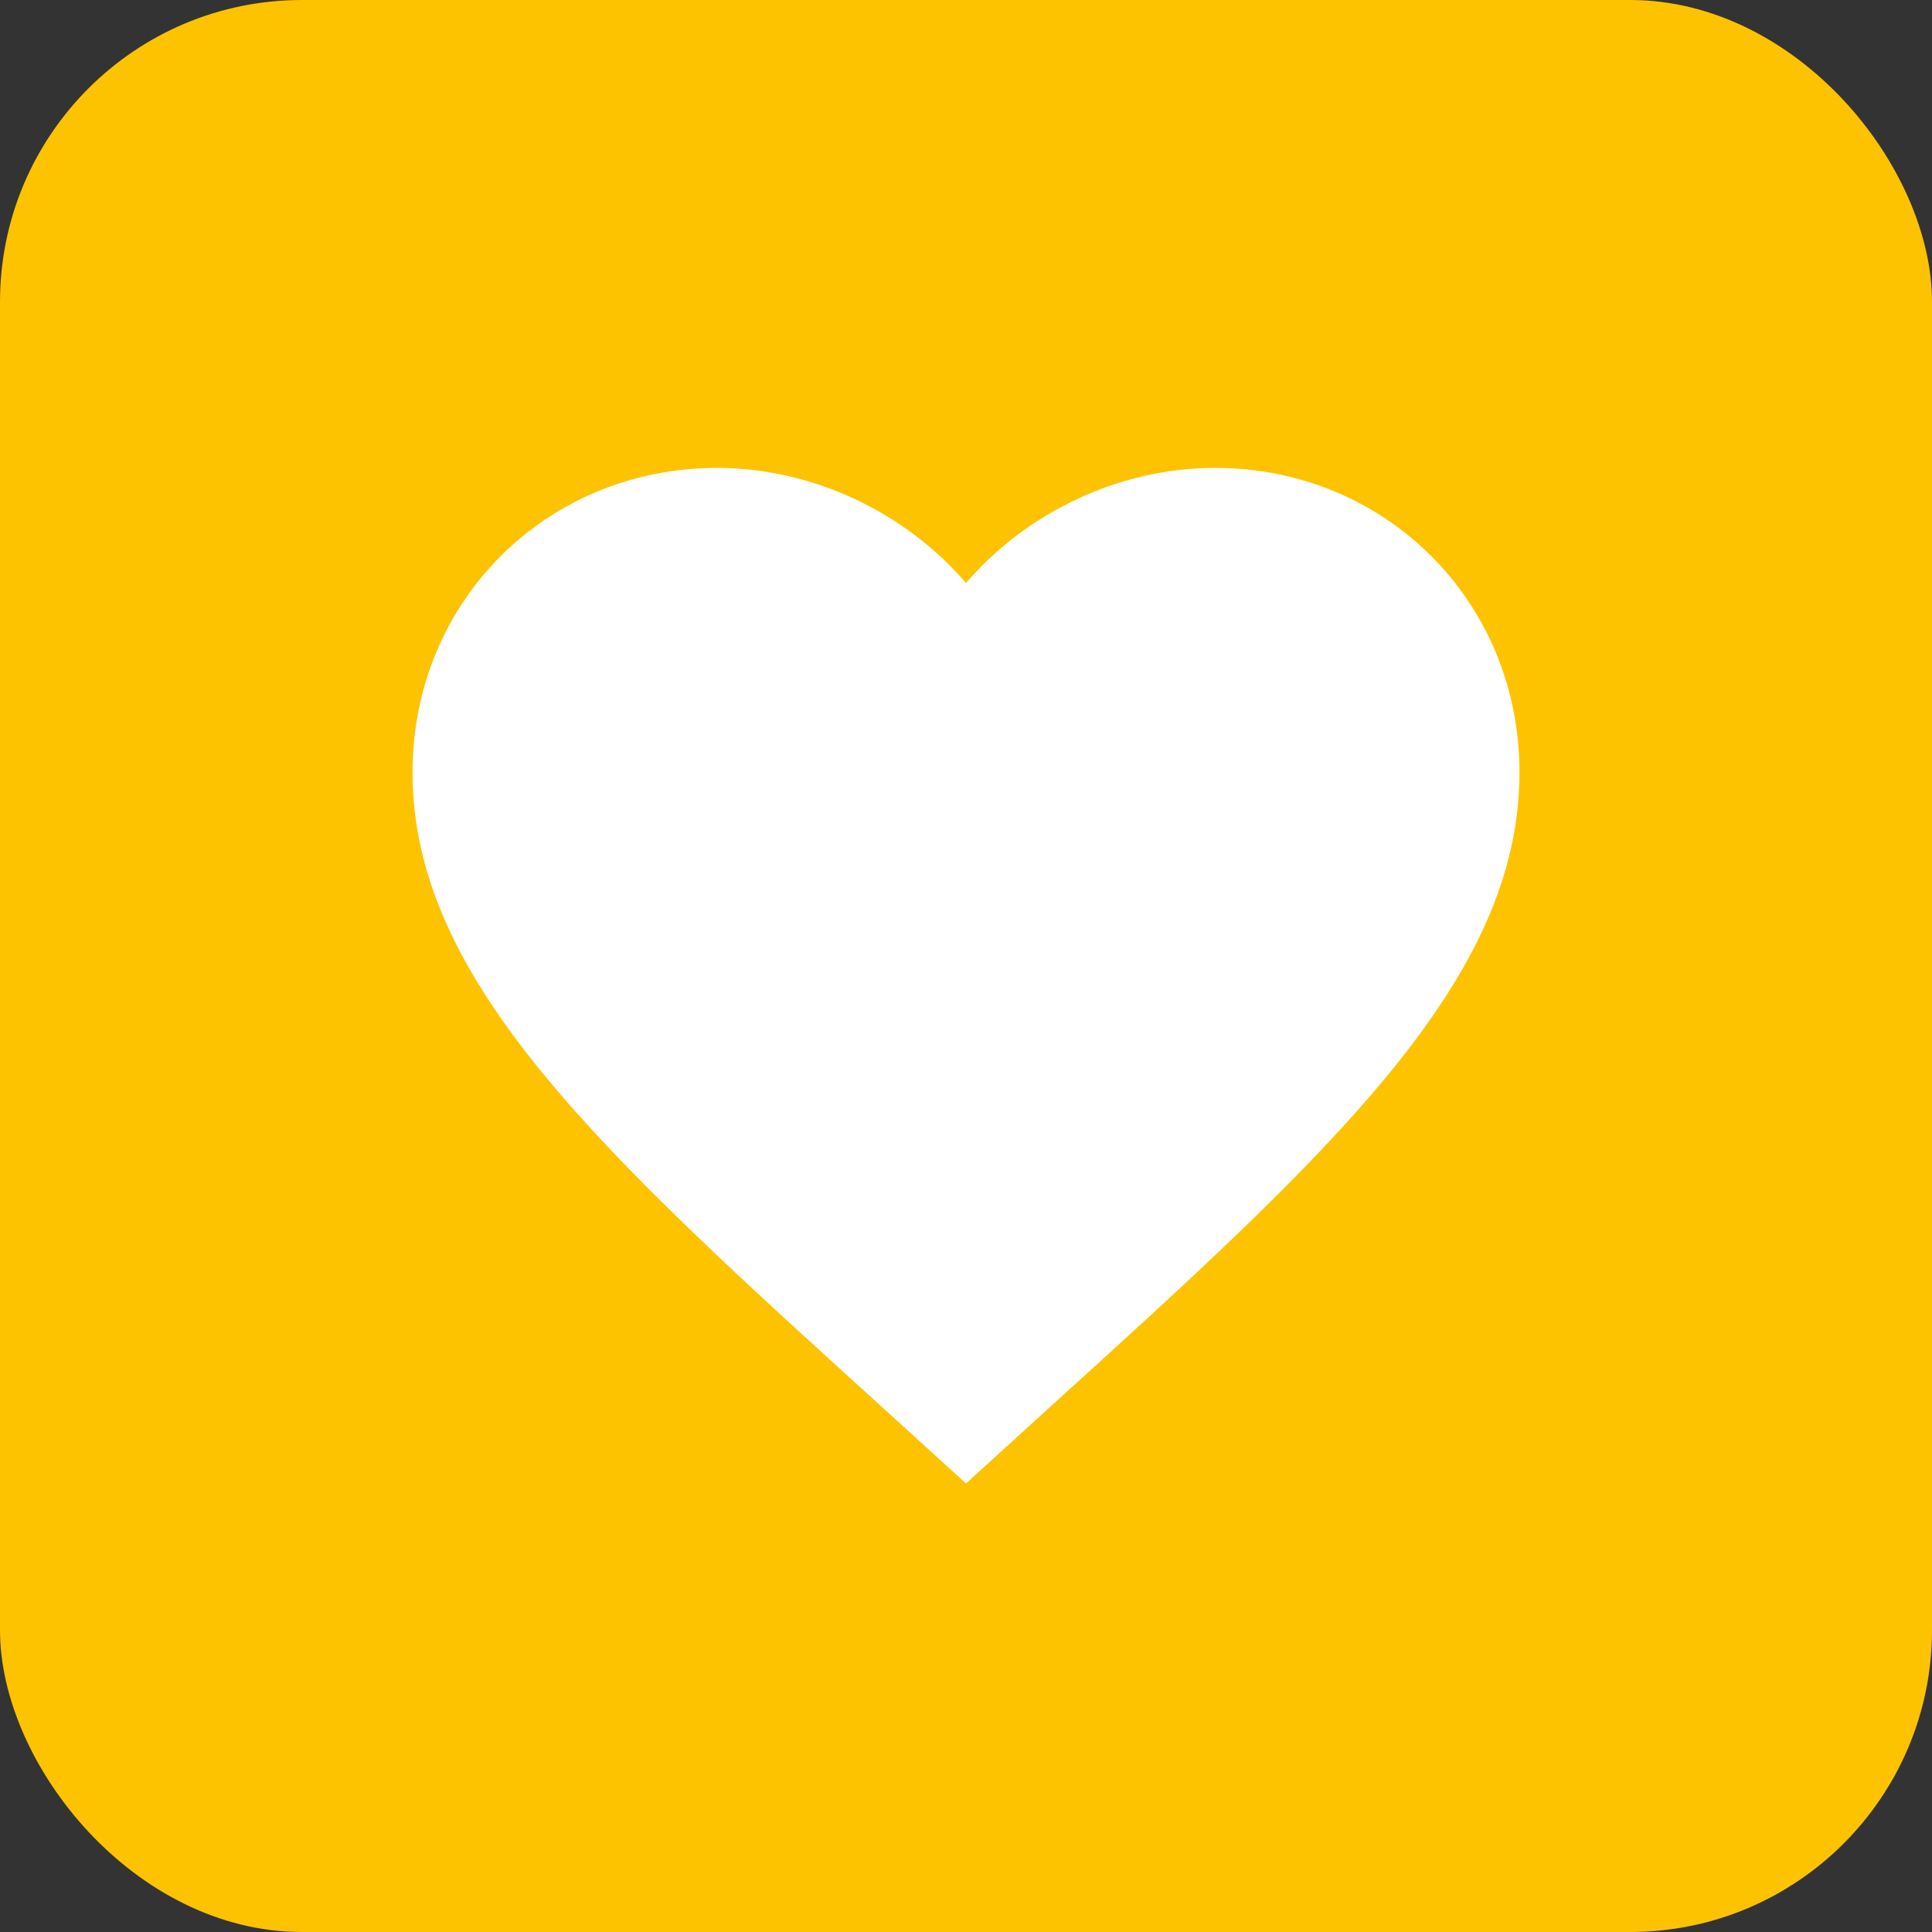
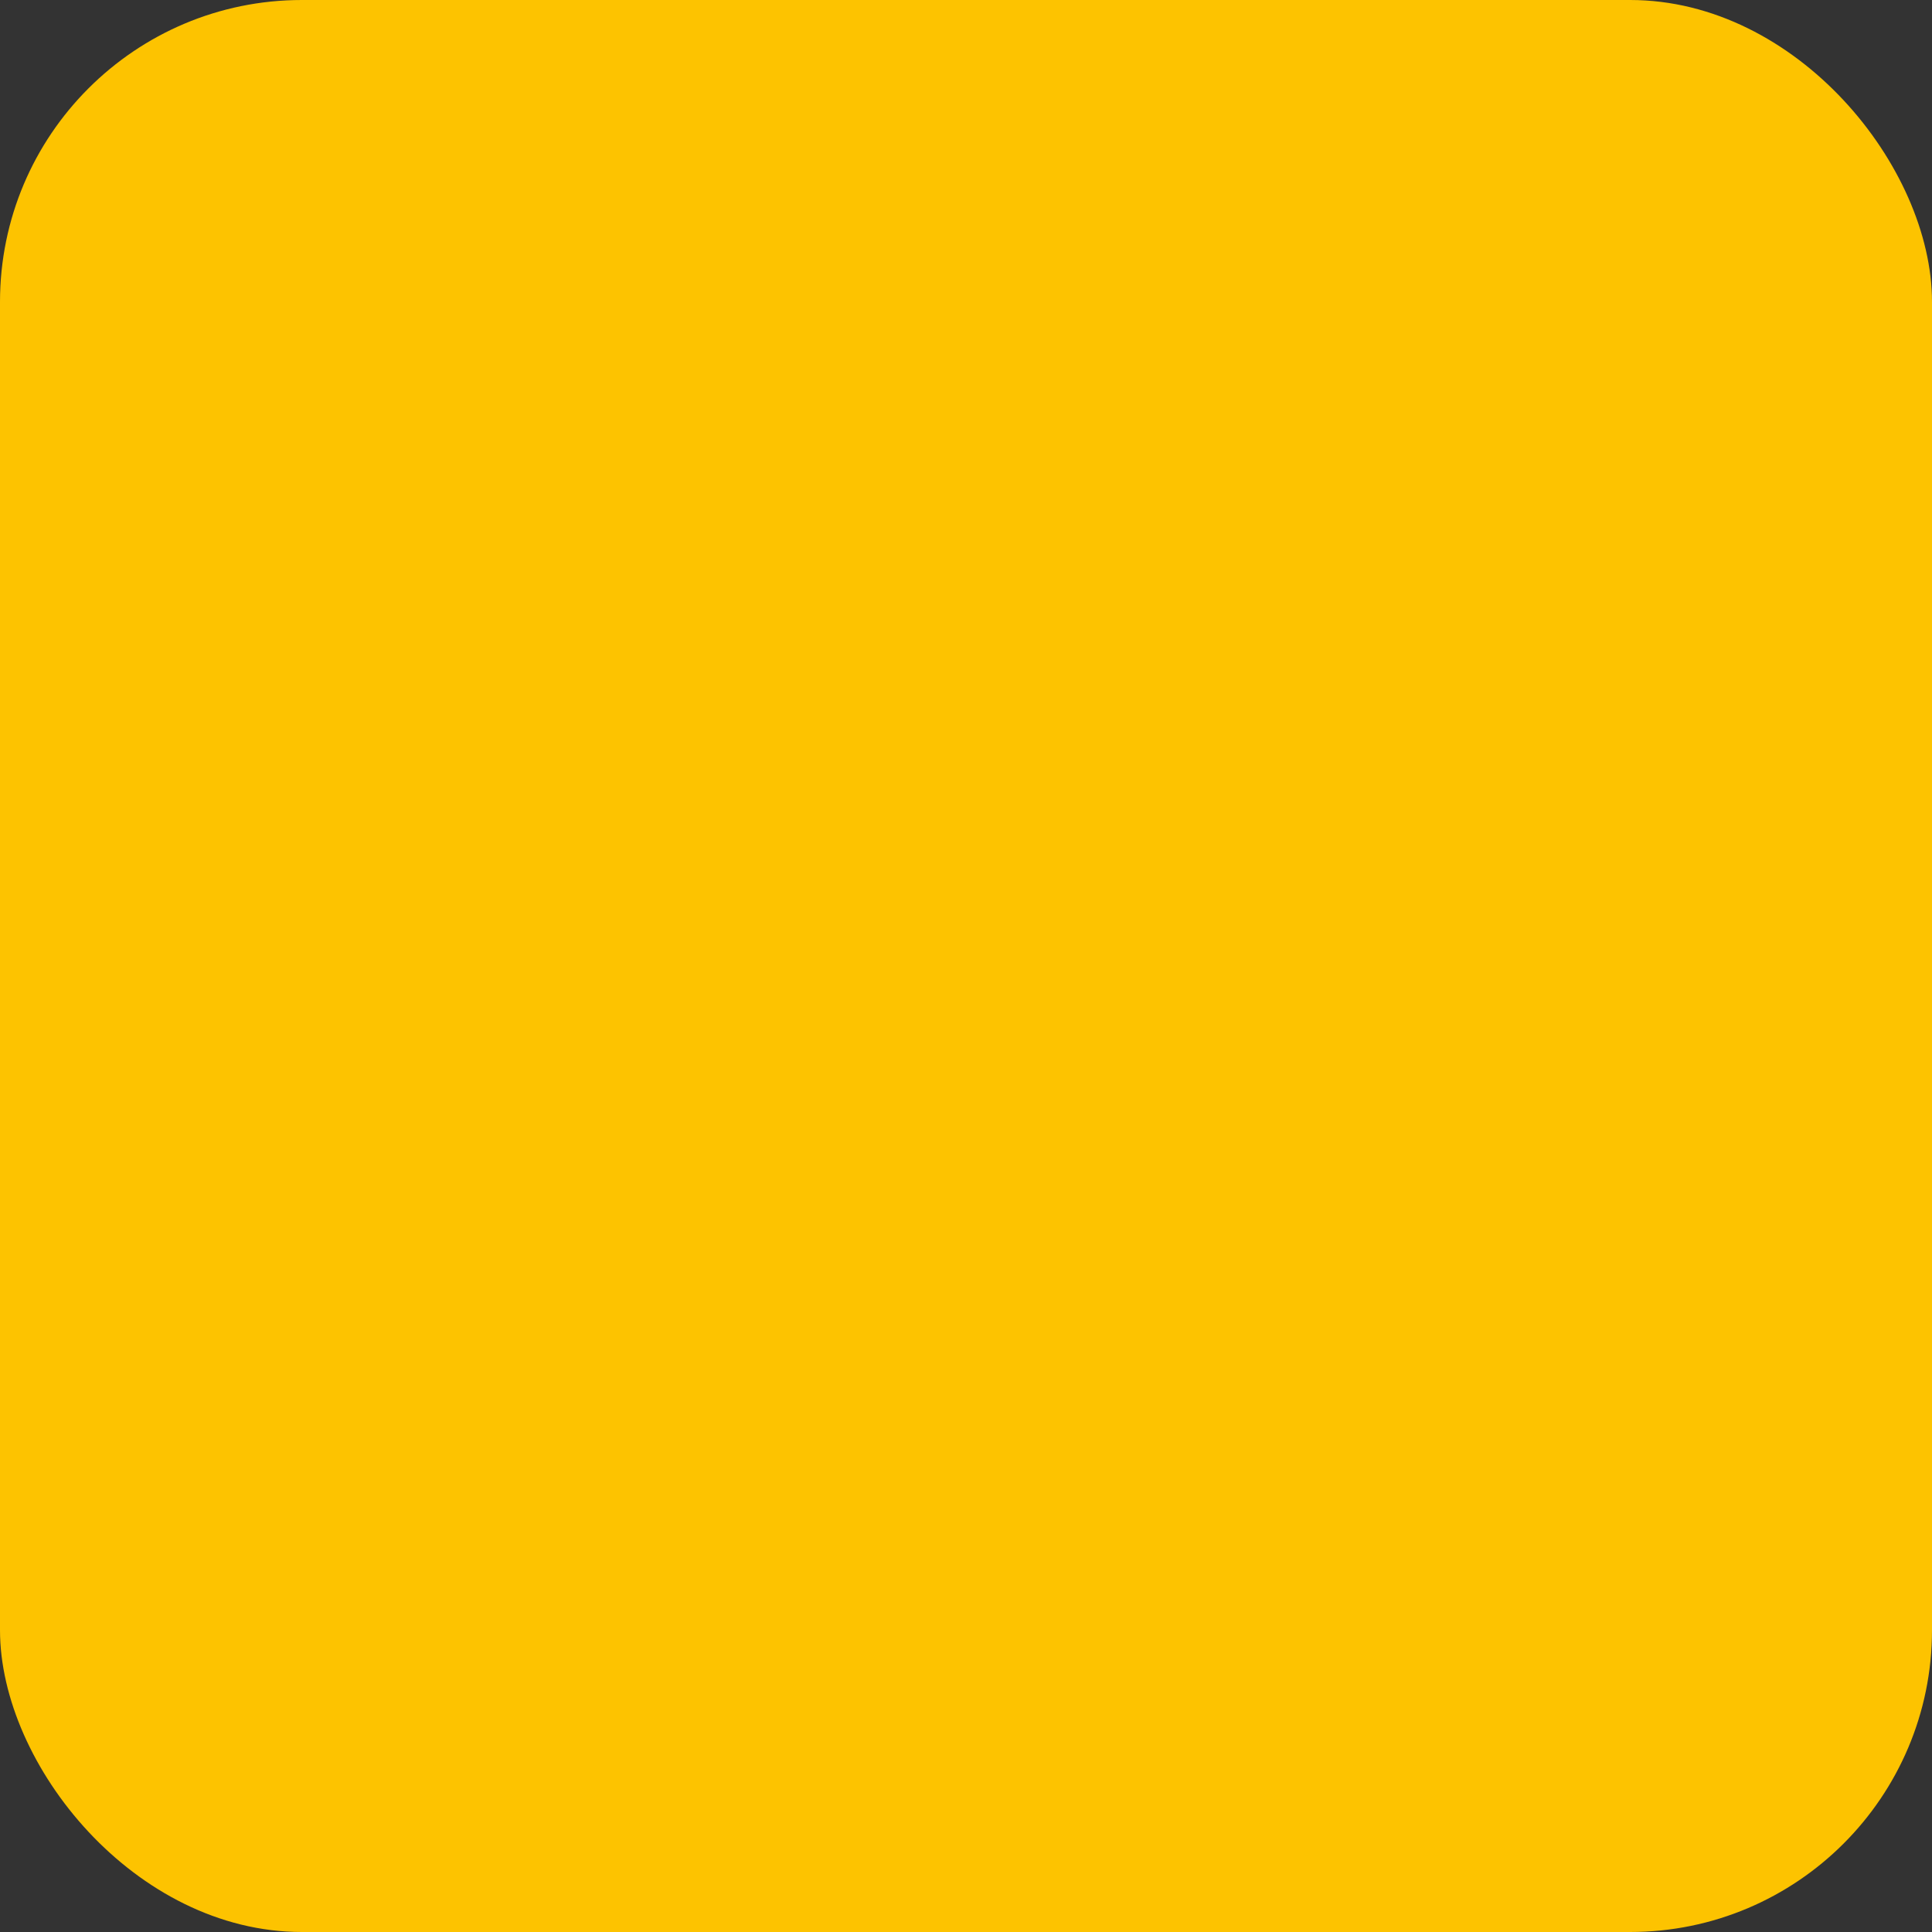
<svg xmlns="http://www.w3.org/2000/svg" width="32" height="32" viewBox="0 0 32 32" fill="none">
  <rect x="0" y="0" width="32" height="32" fill="#333333" stroke="none" />
  <rect width="32" height="32" rx="5" fill="#FDC300" />
-   <path d="M16 24.571L14.671 23.361C9.95 19.08 6.833 16.247 6.833 12.792C6.833 9.959 9.052 7.75 11.875 7.75C13.47 7.75 15.001 8.492 16 9.657C16.999 8.492 18.53 7.75 20.125 7.75C22.948 7.75 25.167 9.959 25.167 12.792C25.167 16.247 22.05 19.08 17.329 23.361L16 24.571Z" fill="white" />
</svg>